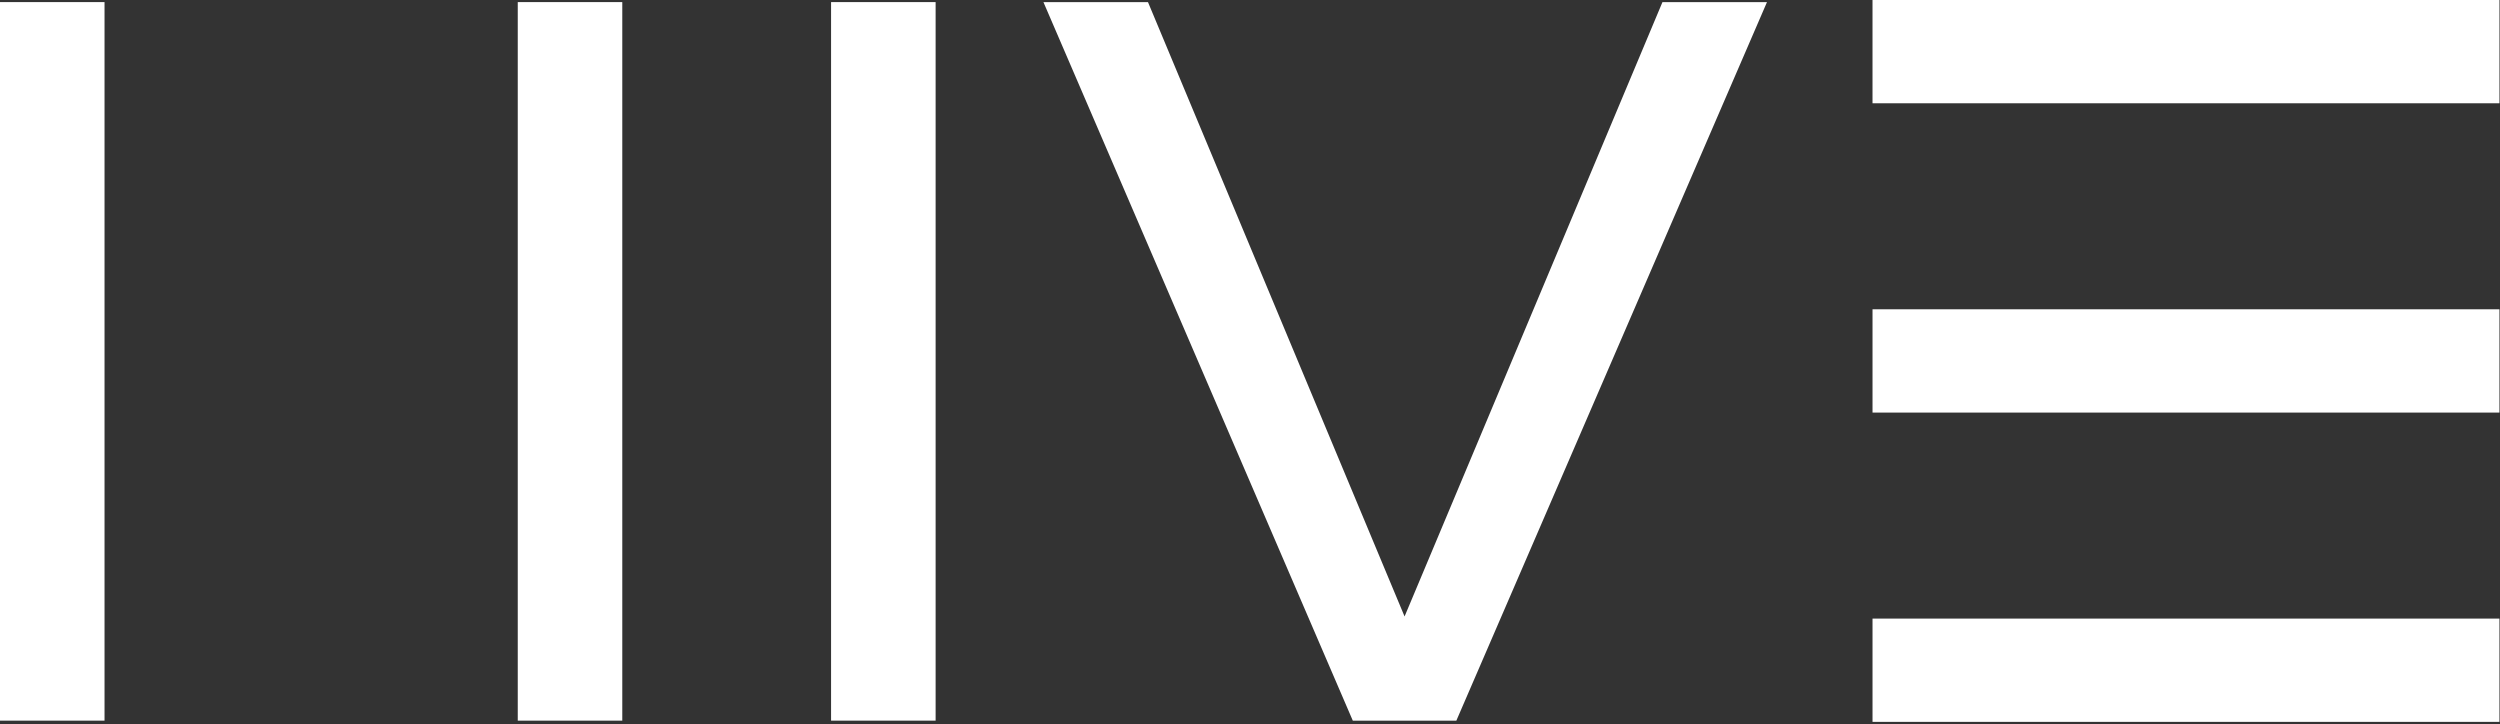
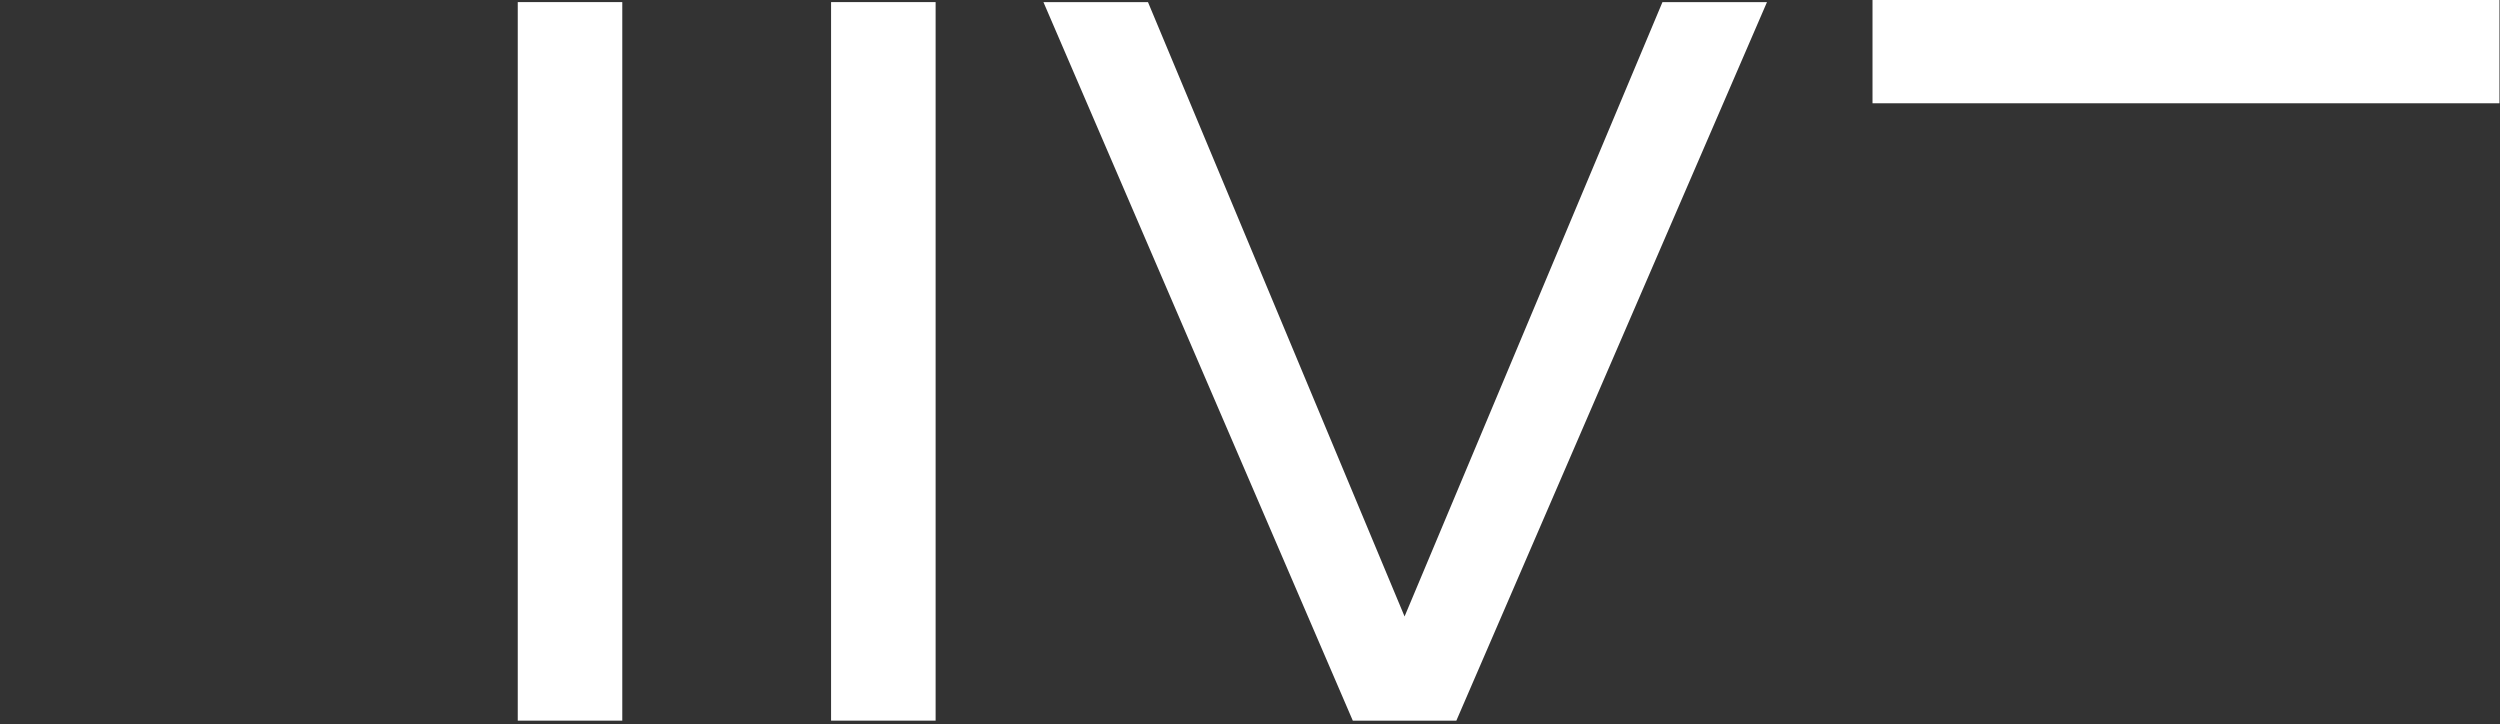
<svg xmlns="http://www.w3.org/2000/svg" width="984" height="285" viewBox="0 0 984 285" fill="none">
  <rect x="0" y="0" width="984" height="285" fill="#333333" stroke="none" />
  <path d="M368.259 0.826H327.111V283.642H368.259V0.826Z" fill="white" />
-   <path d="M203.788 283.644H244.93V0.826H203.788V283.644ZM0 283.644H41.142V0.826H0V283.644Z" fill="white" />
+   <path d="M203.788 283.644H244.93V0.826H203.788V283.644ZM0 283.644H41.142V0.826V283.644Z" fill="white" />
  <path d="M654.343 0.832L552.837 242.638L451.845 0.832H410.697L532.461 283.648H573.219L695.485 0.832H654.343Z" fill="white" />
-   <path d="M983.781 121.736H737.023V162.392H983.781V121.736Z" fill="white" />
  <path d="M983.786 0H737.02V40.65H983.786V0Z" fill="white" />
-   <path d="M983.781 243.477H737.023V284.127H983.781V243.477Z" fill="white" />
</svg>